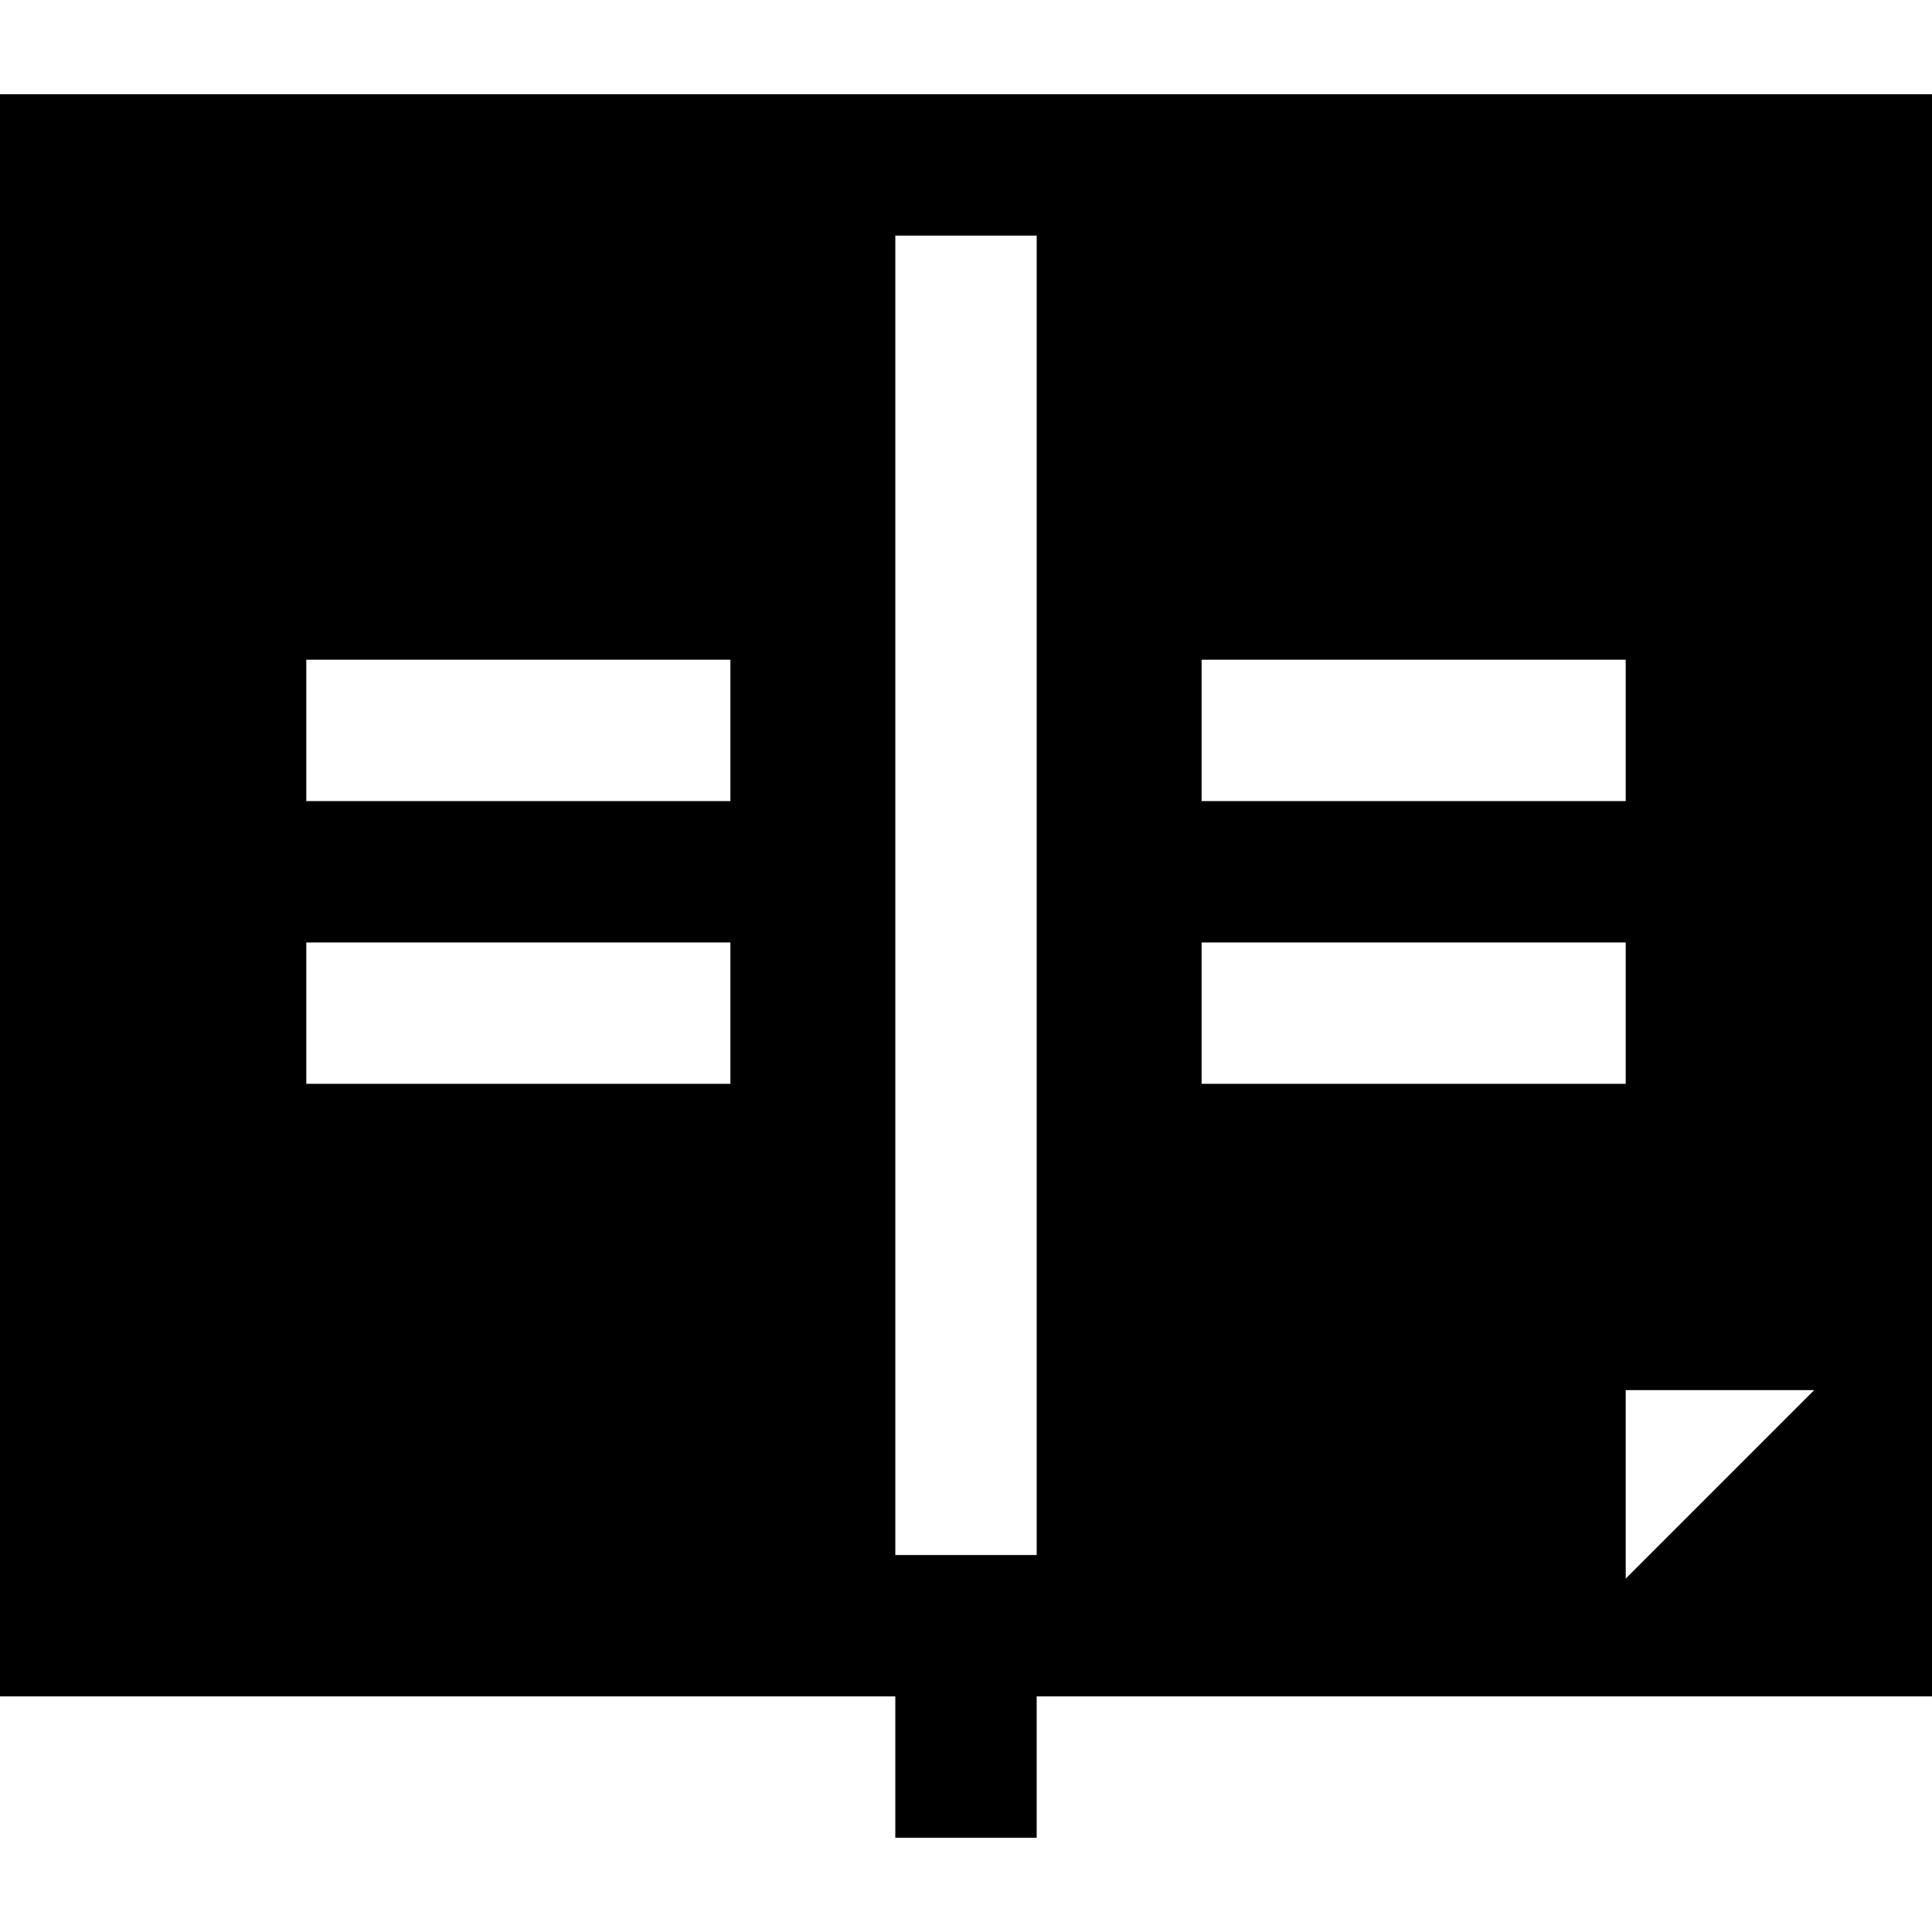
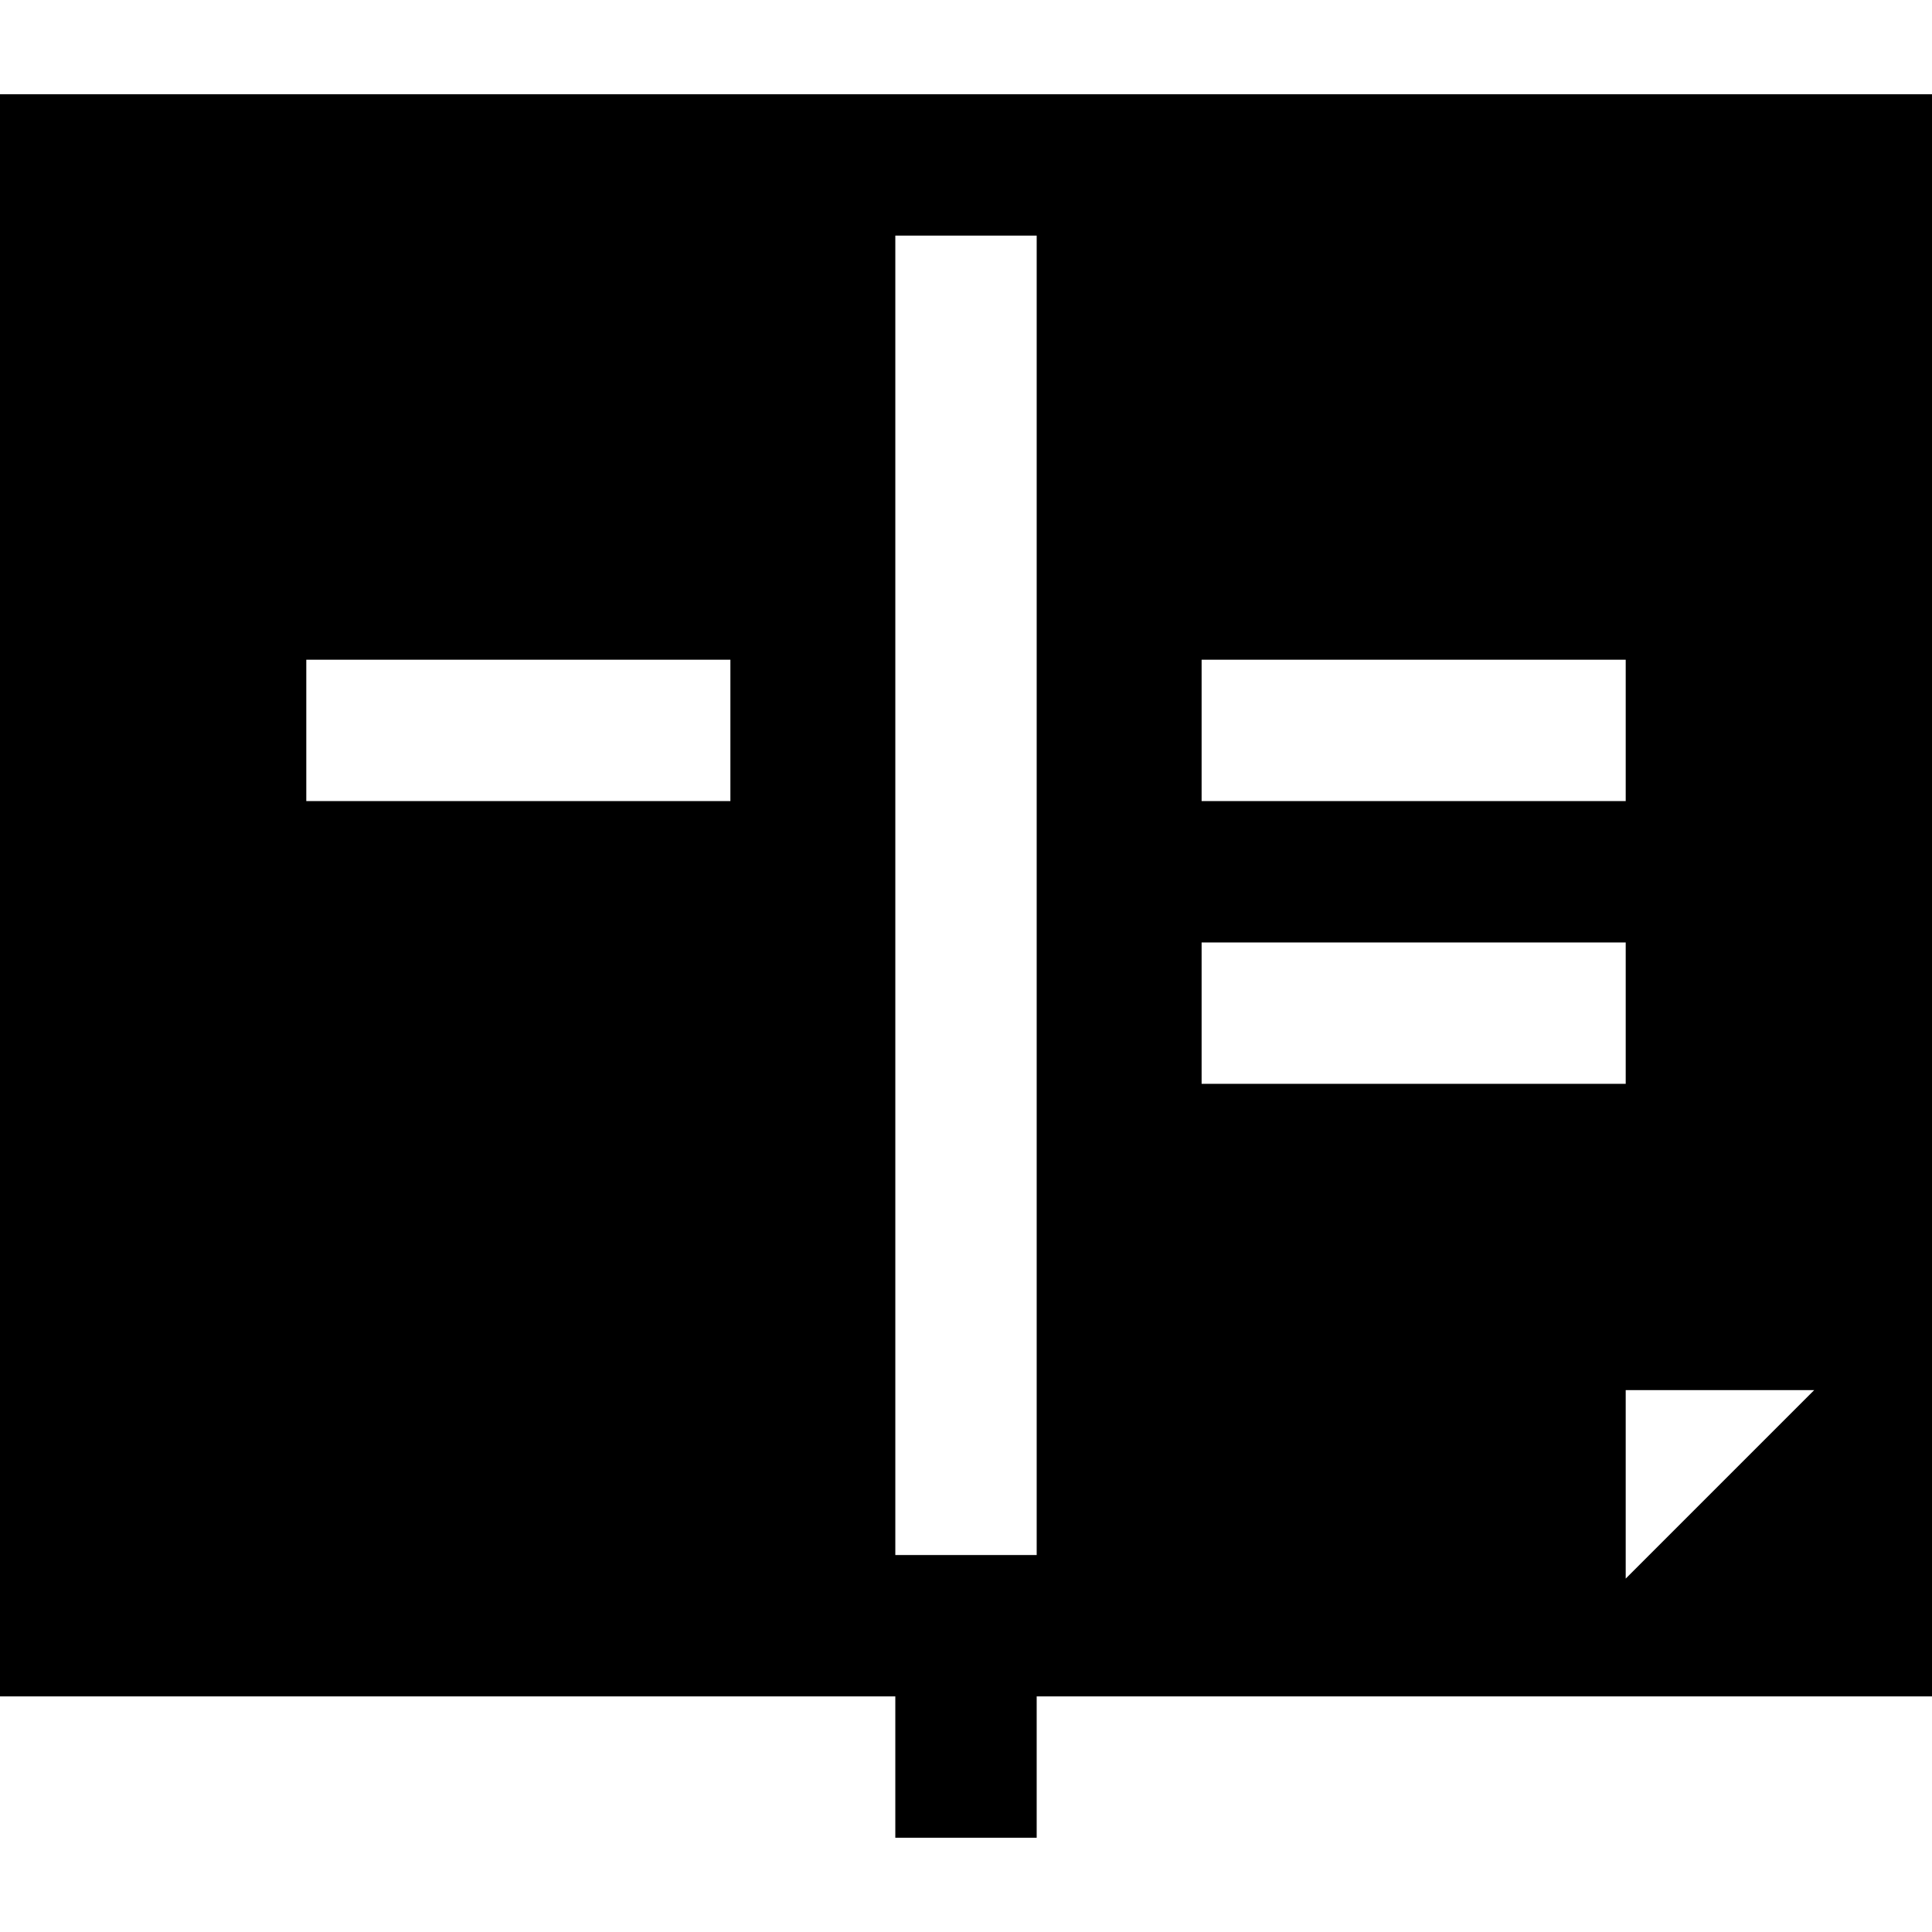
<svg xmlns="http://www.w3.org/2000/svg" fill="#000000" height="800px" width="800px" version="1.1" id="Layer_1" viewBox="0 0 512 512" xml:space="preserve">
  <g>
    <g>
-       <path d="M0,24.976v424.585h237.268v37.463h37.463v-37.463H512V24.976H0z M193.561,287.219H81.171v-37.463h112.39V287.219z     M193.561,212.293H81.171v-37.463h112.39V212.293z M318.439,174.829h112.39v37.463h-112.39V174.829z M274.732,412.098h-37.463    V62.439h37.463V412.098z M318.439,249.756h112.39v37.463h-112.39V249.756z M430.829,418.341V368.39h49.951L430.829,418.341z" />
+       <path d="M0,24.976v424.585h237.268v37.463h37.463v-37.463H512V24.976H0z M193.561,287.219H81.171v-37.463V287.219z     M193.561,212.293H81.171v-37.463h112.39V212.293z M318.439,174.829h112.39v37.463h-112.39V174.829z M274.732,412.098h-37.463    V62.439h37.463V412.098z M318.439,249.756h112.39v37.463h-112.39V249.756z M430.829,418.341V368.39h49.951L430.829,418.341z" />
    </g>
  </g>
</svg>